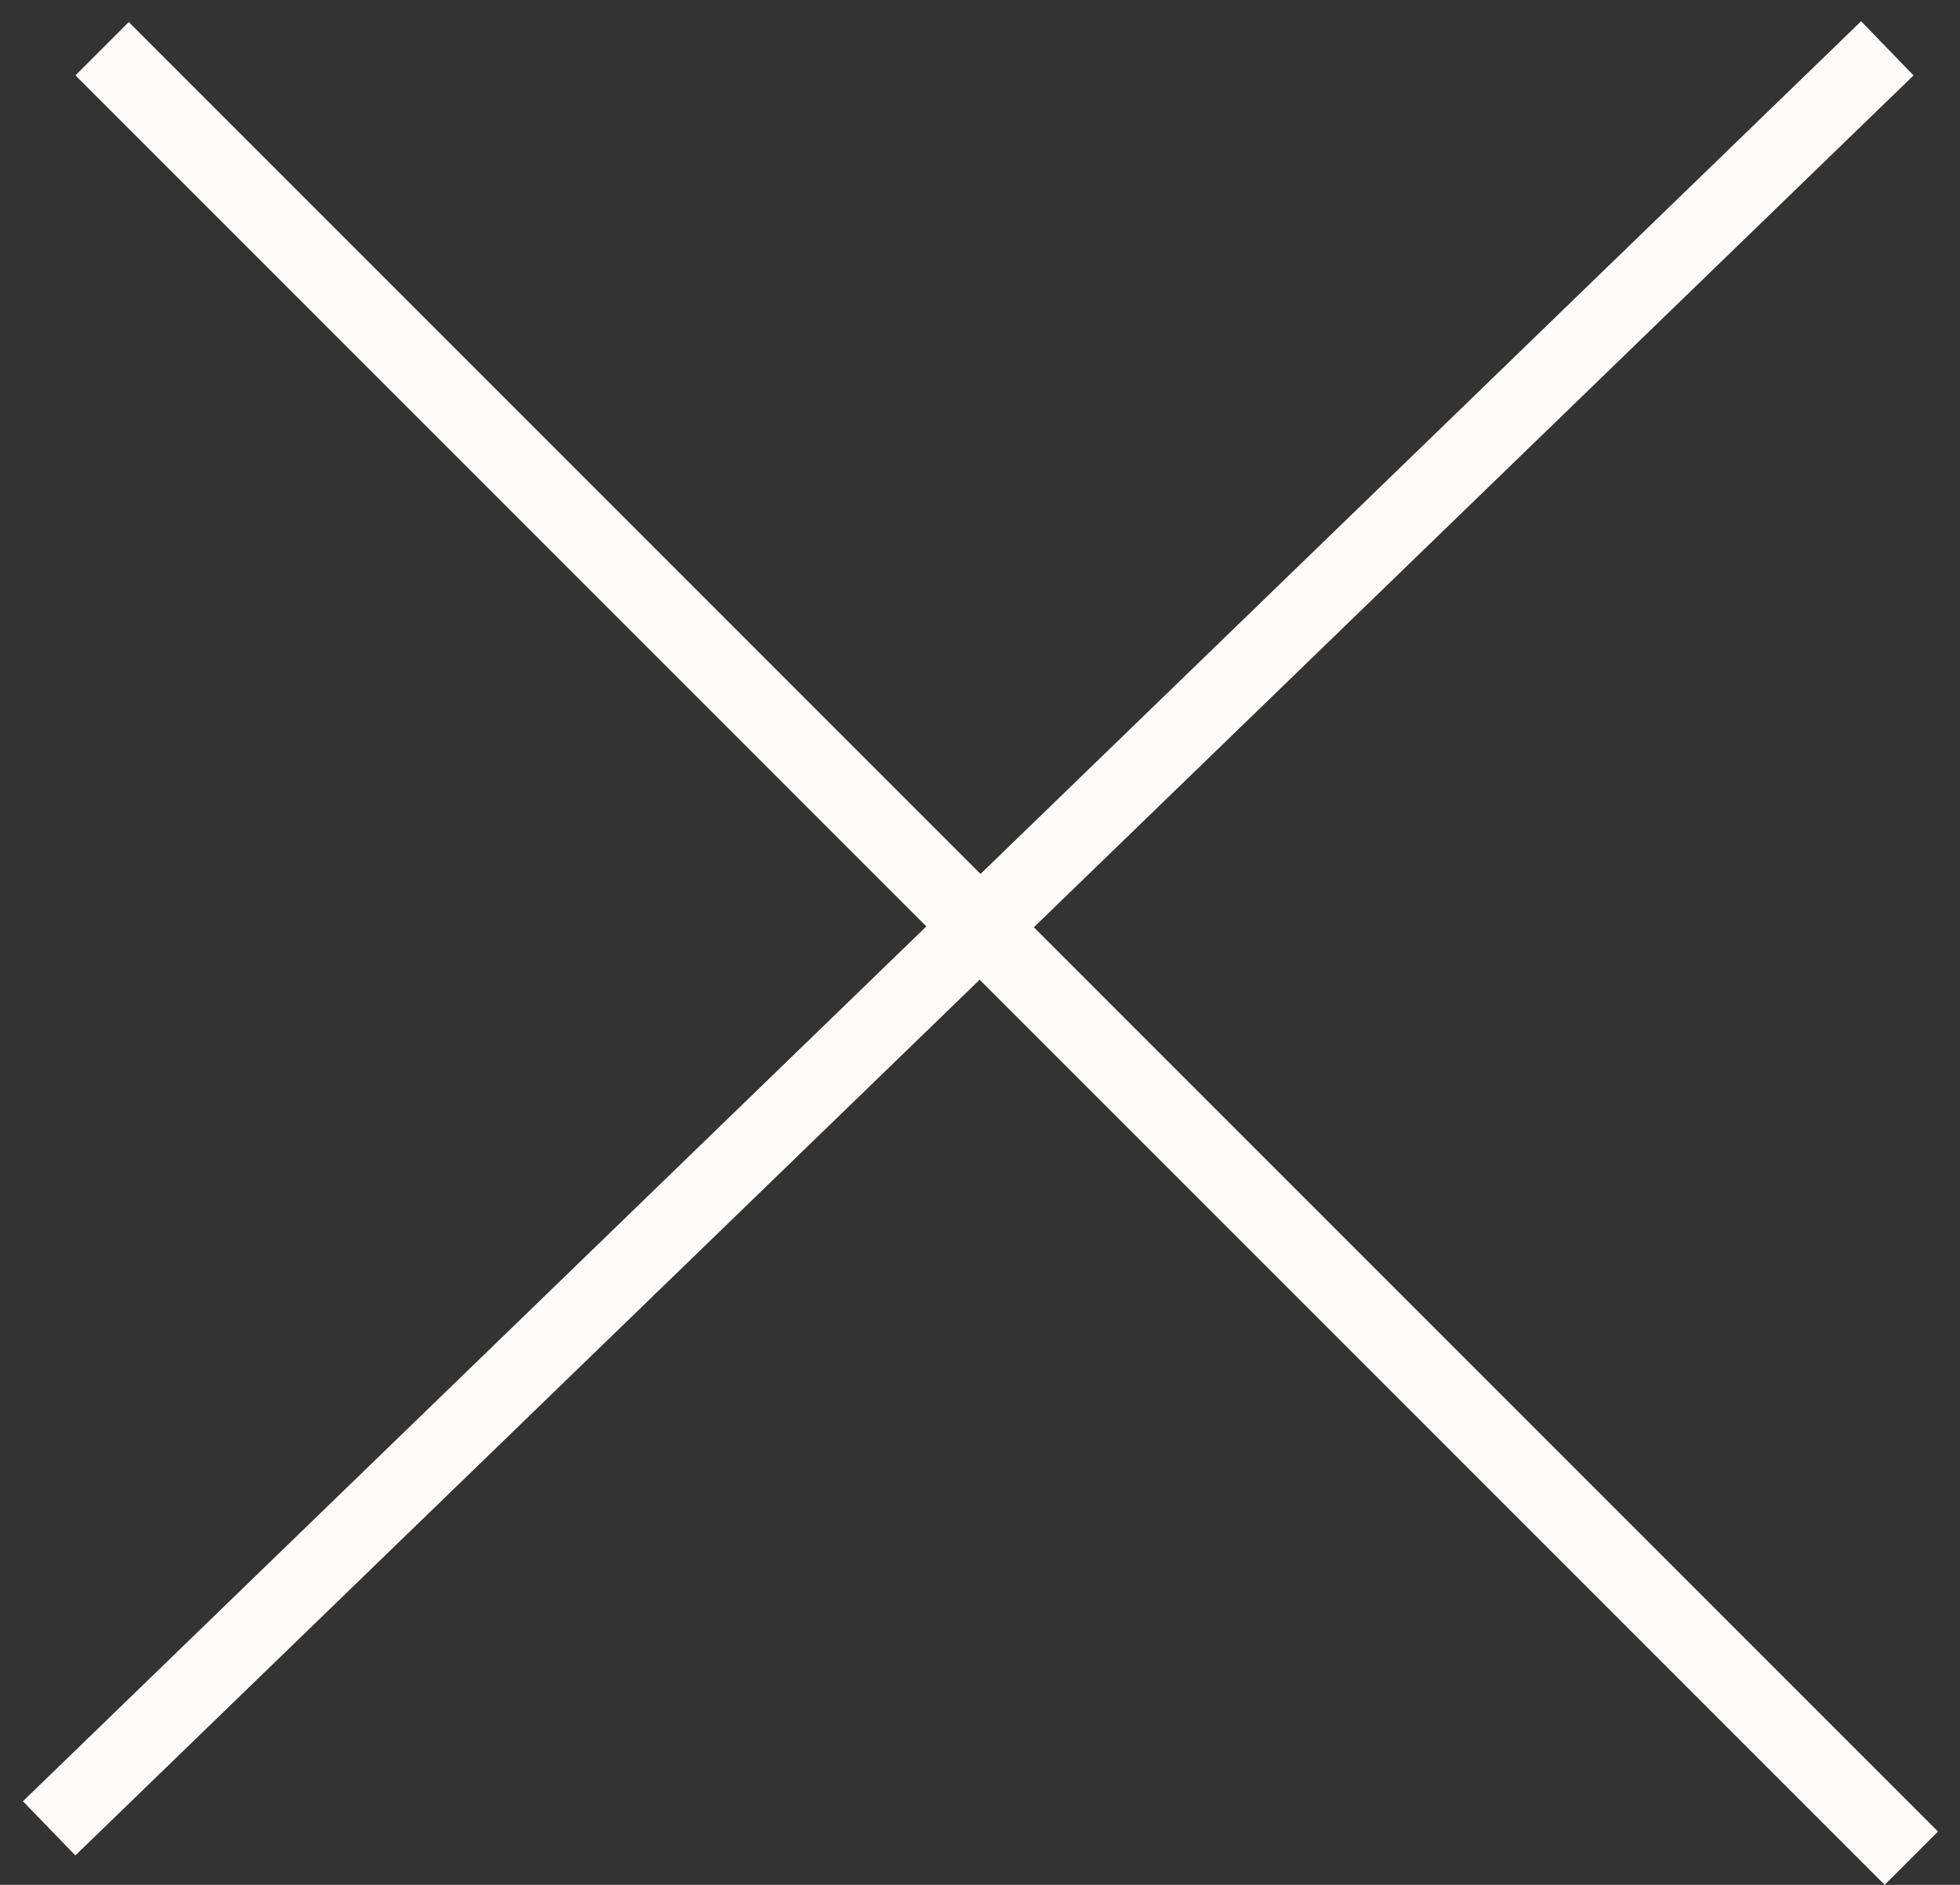
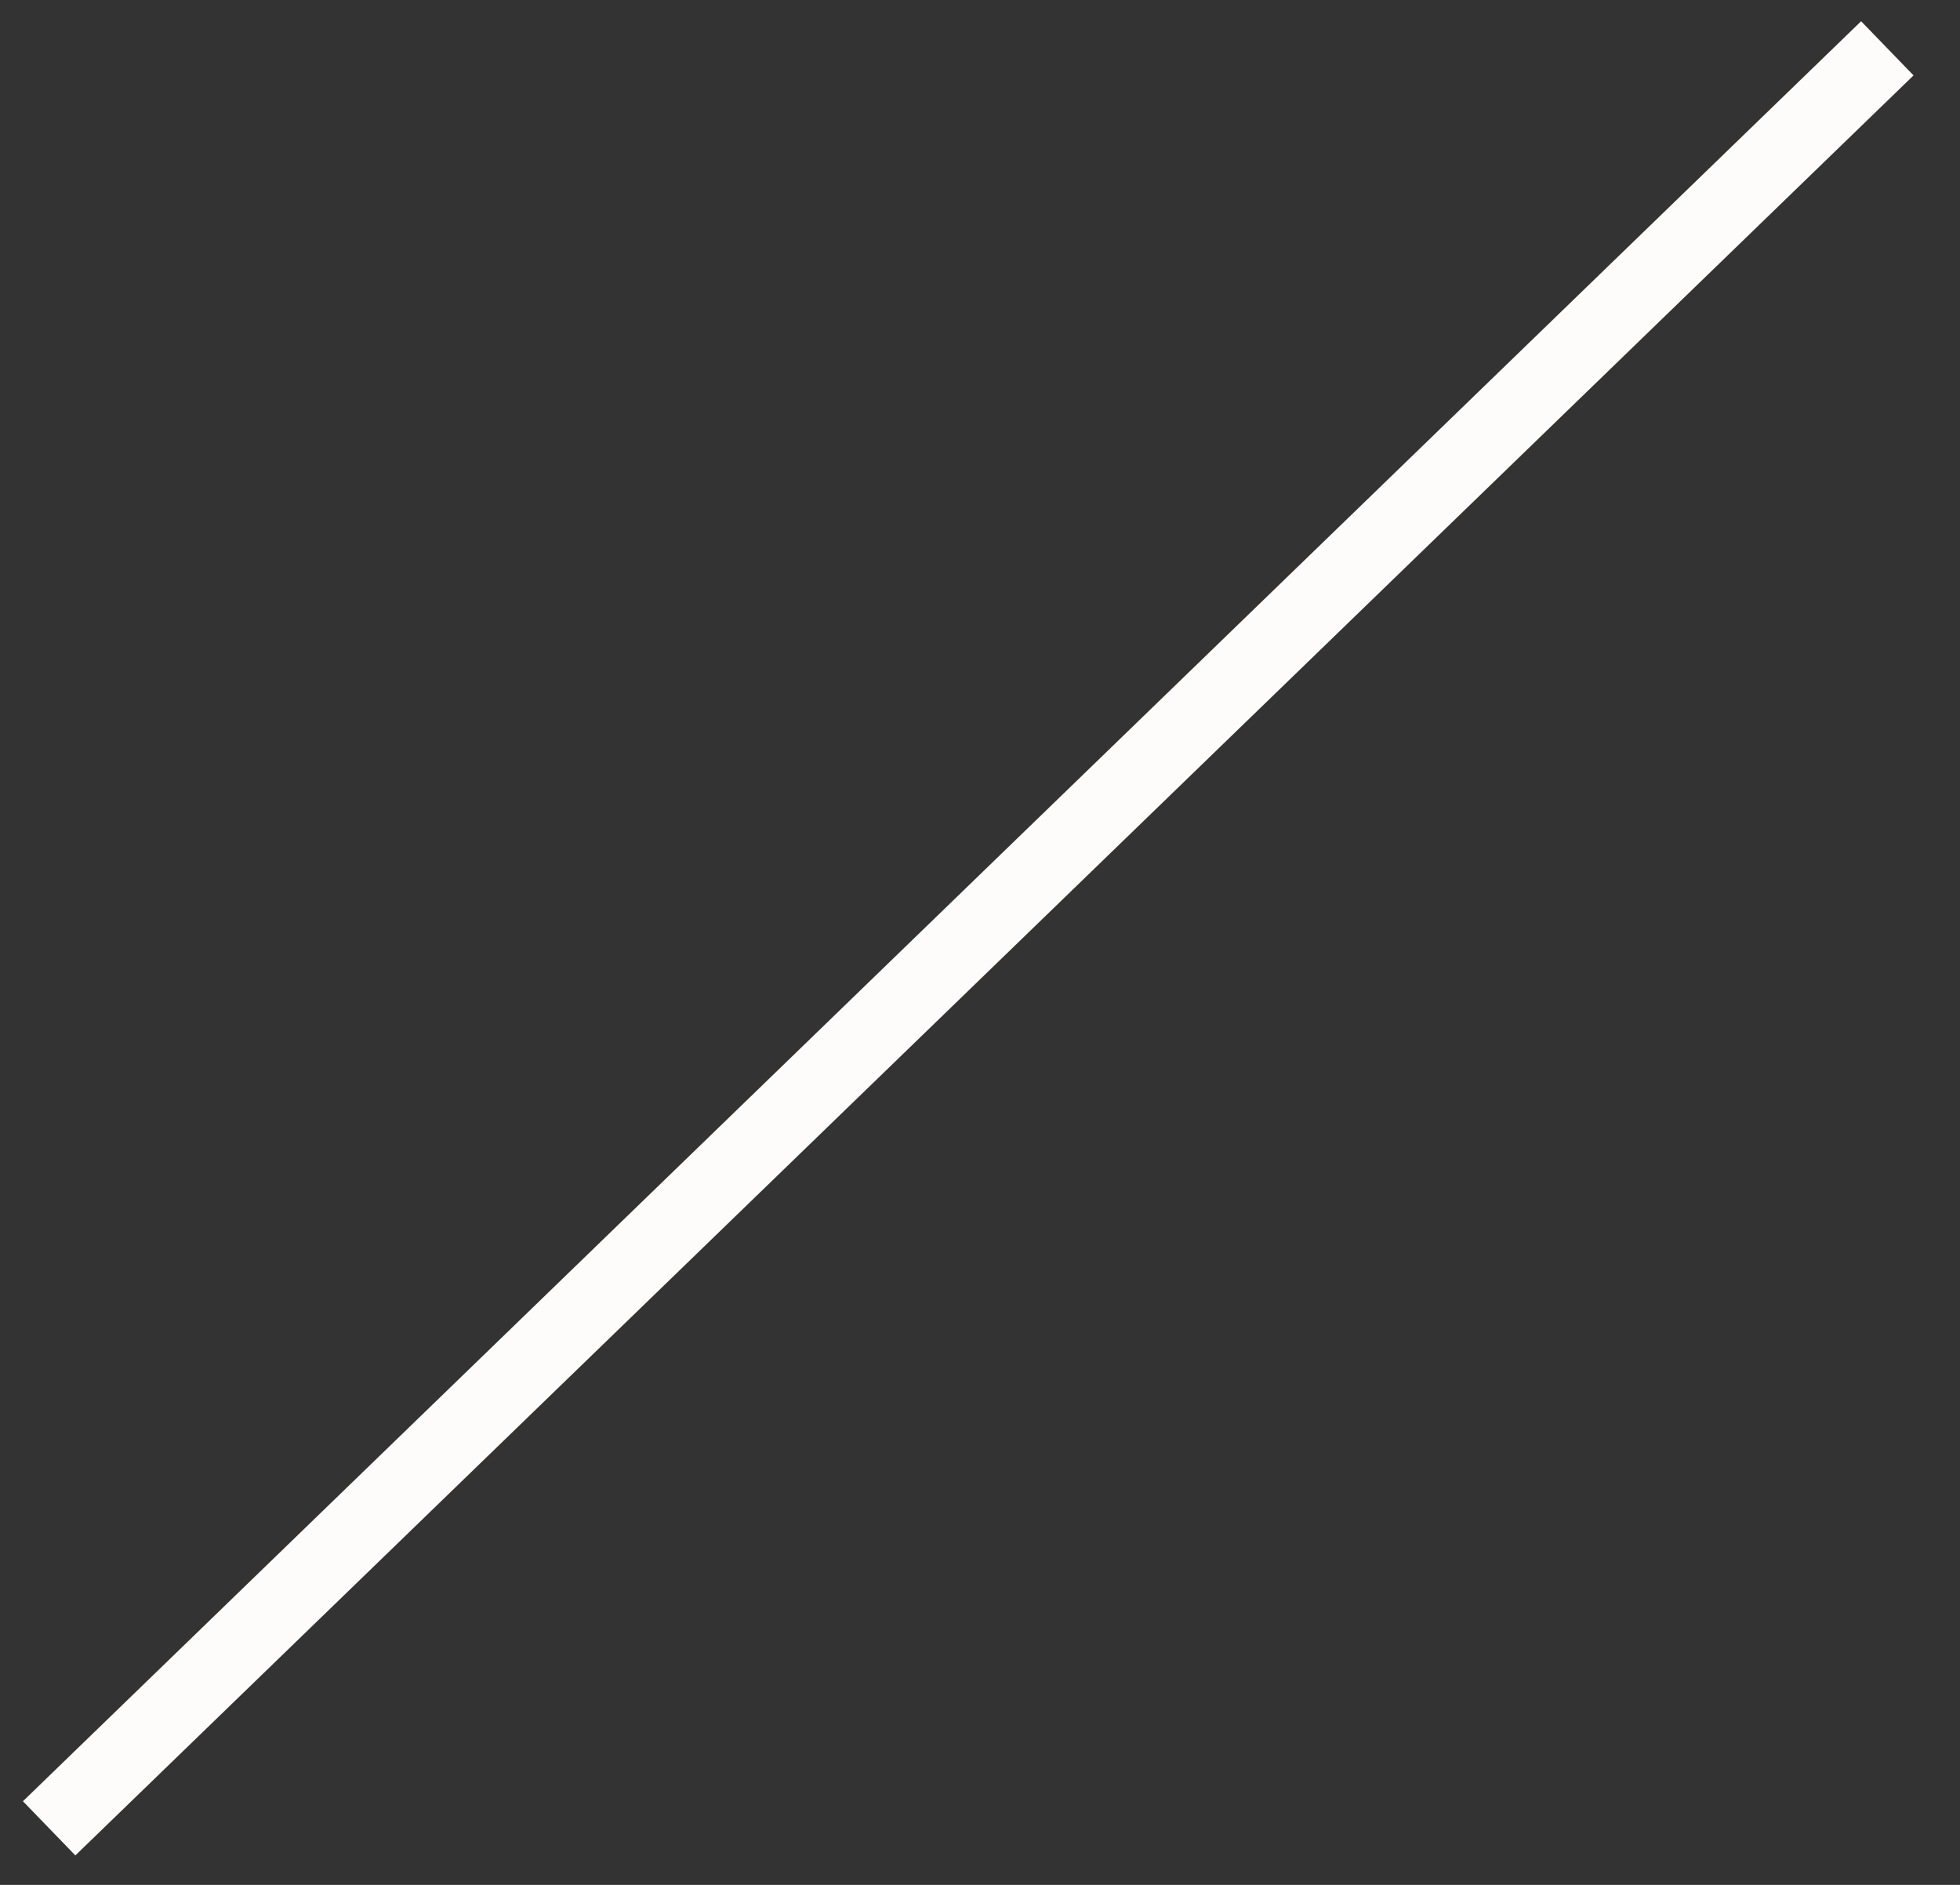
<svg xmlns="http://www.w3.org/2000/svg" width="26" height="25" viewBox="0 0 26 25" fill="none">
  <rect x="0" y="0" width="26" height="25" fill="#333333" stroke="none" />
-   <line x1="1.354" y1="0.646" x2="25.354" y2="24.646" stroke="#FDFCFB" />
  <line x1="0.652" y1="24.25" x2="25.036" y2="0.641" stroke="#FDFCFB" />
</svg>